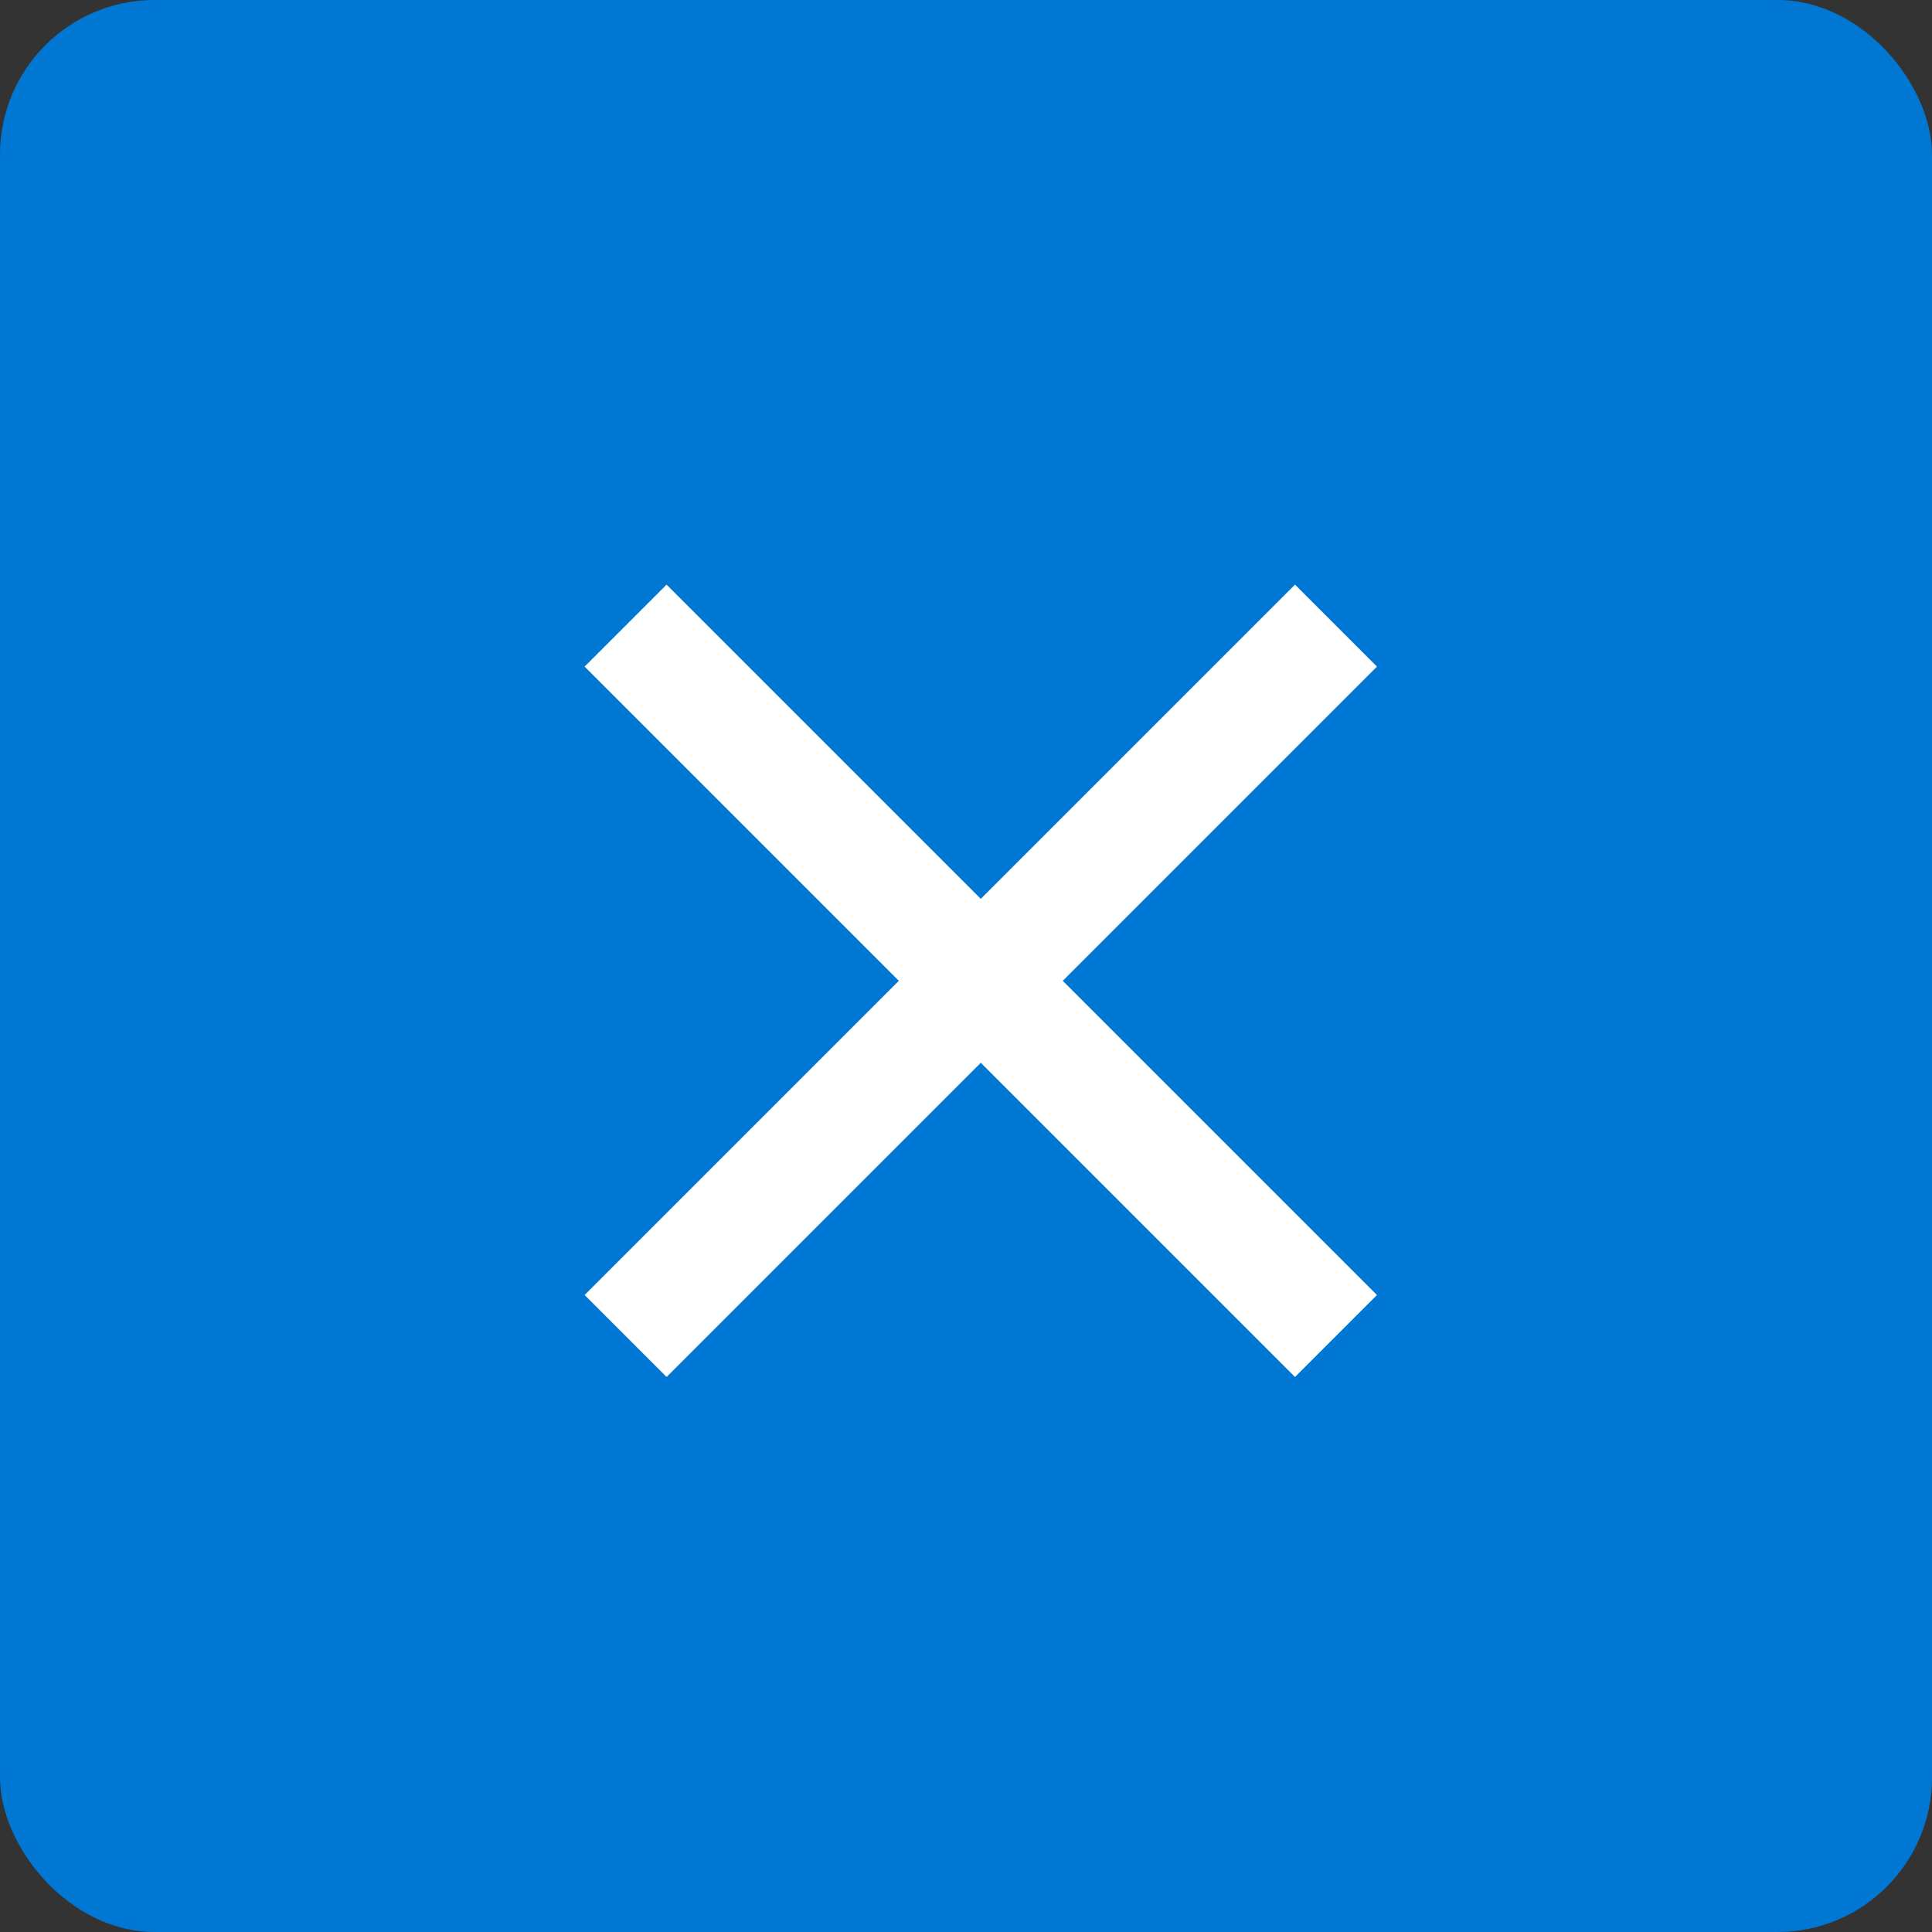
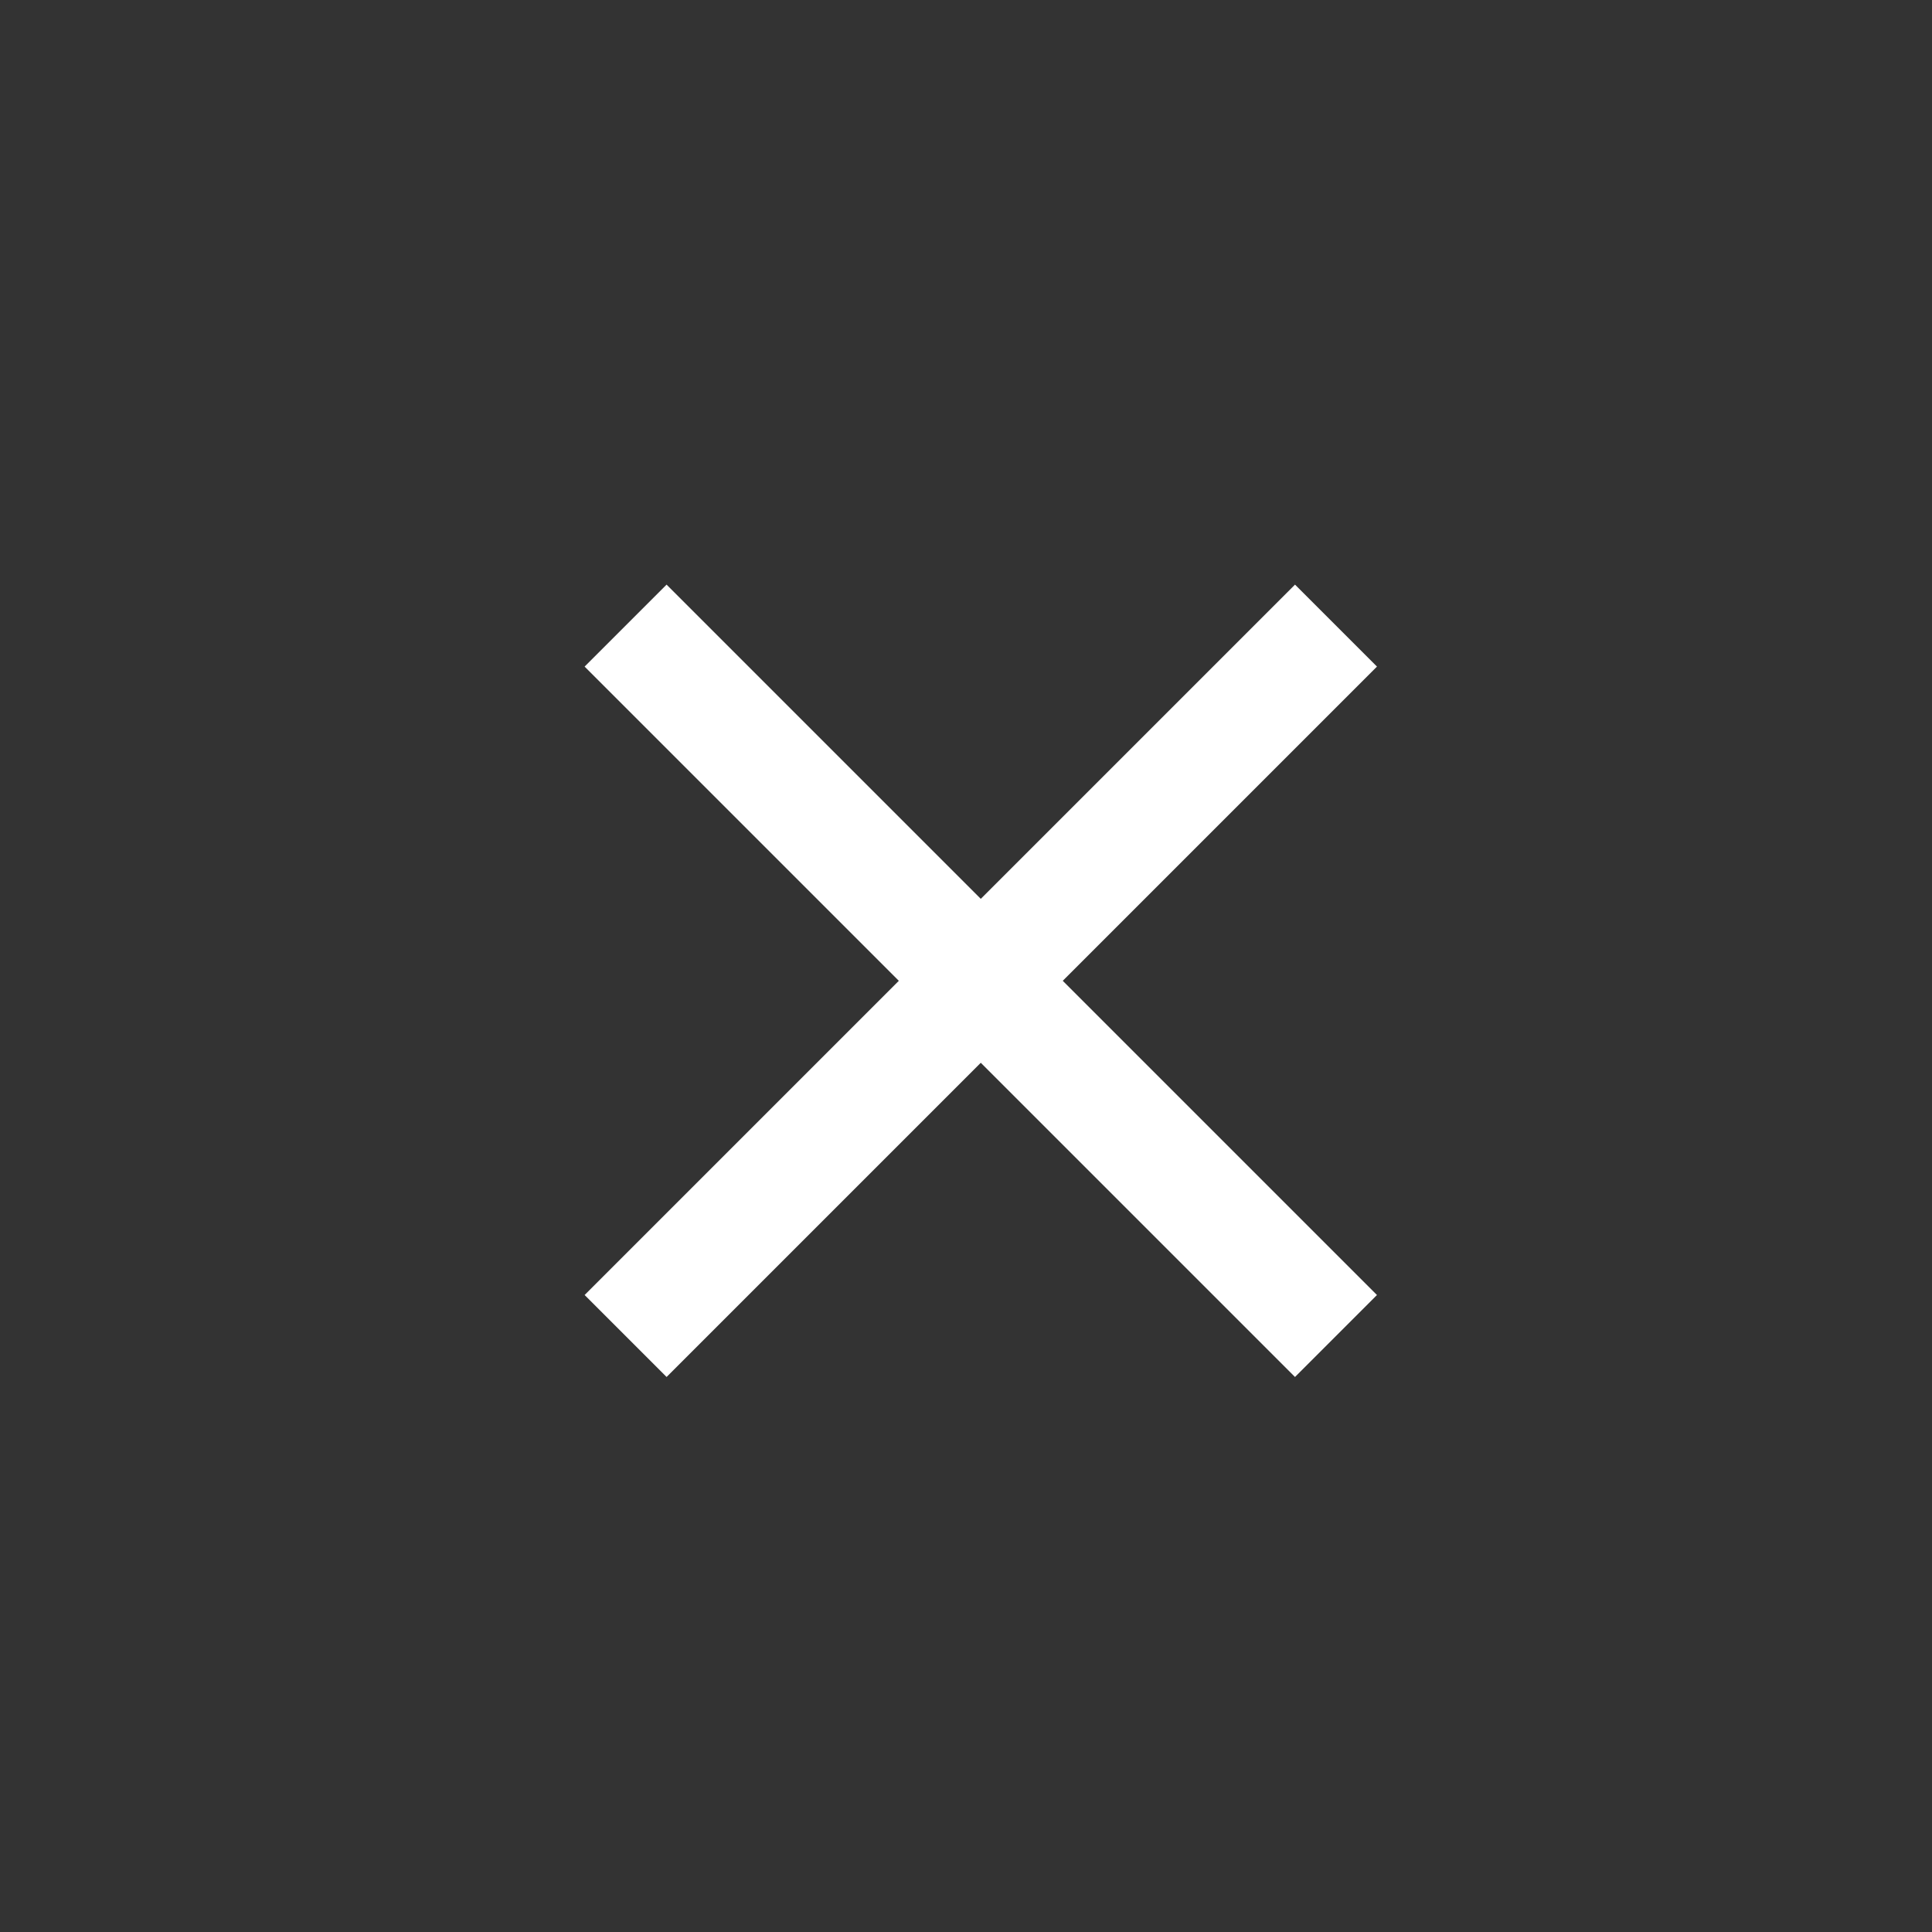
<svg xmlns="http://www.w3.org/2000/svg" width="50" height="50" viewBox="0 0 50 50">
  <rect x="0" y="0" width="50" height="50" fill="#333333" stroke="none" />
  <g id="menu" transform="translate(-1540 -10)">
-     <rect id="長方形_123" data-name="長方形 123" width="50" height="50" rx="4" transform="translate(1540 10)" fill="#0078d3" />
    <g id="グループ_9" data-name="グループ 9" transform="translate(1555.13 25.13)">
      <rect id="長方形_124" data-name="長方形 124" width="26" height="3" transform="translate(2.121 0) rotate(45)" fill="#fff" />
      <rect id="長方形_831" data-name="長方形 831" width="26" height="3" transform="translate(20.506 2.121) rotate(135)" fill="#fff" />
    </g>
  </g>
</svg>